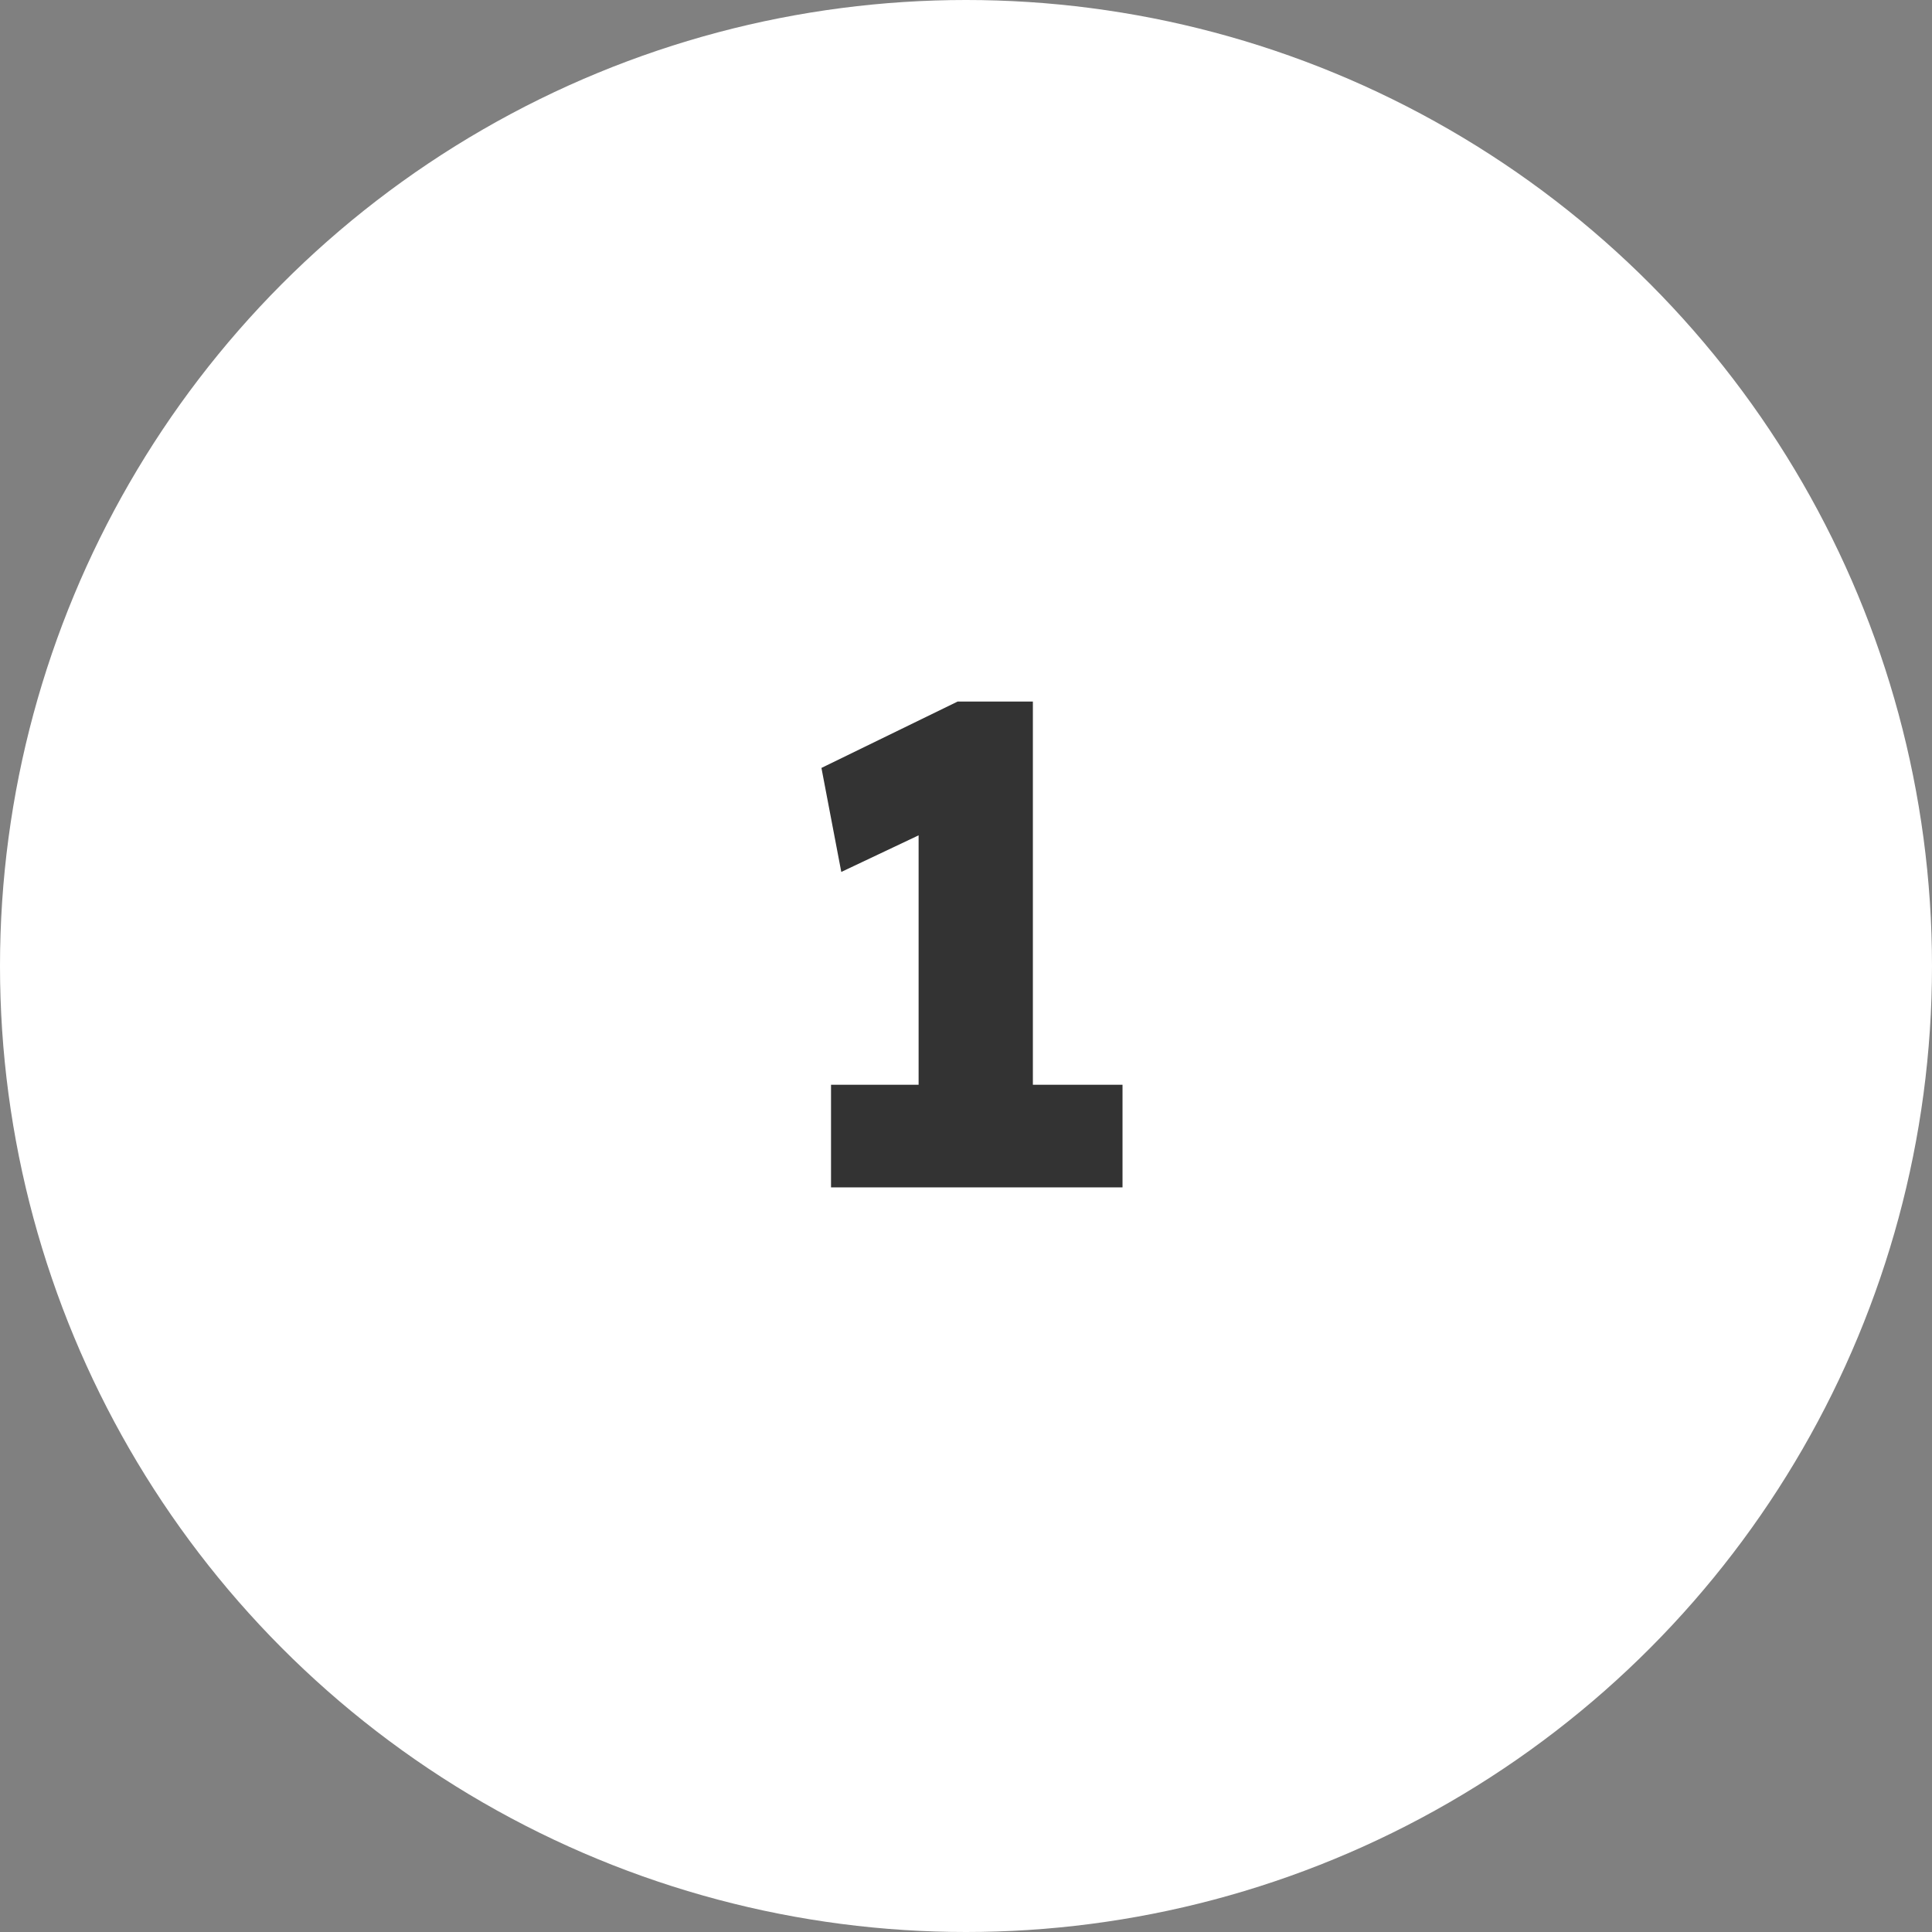
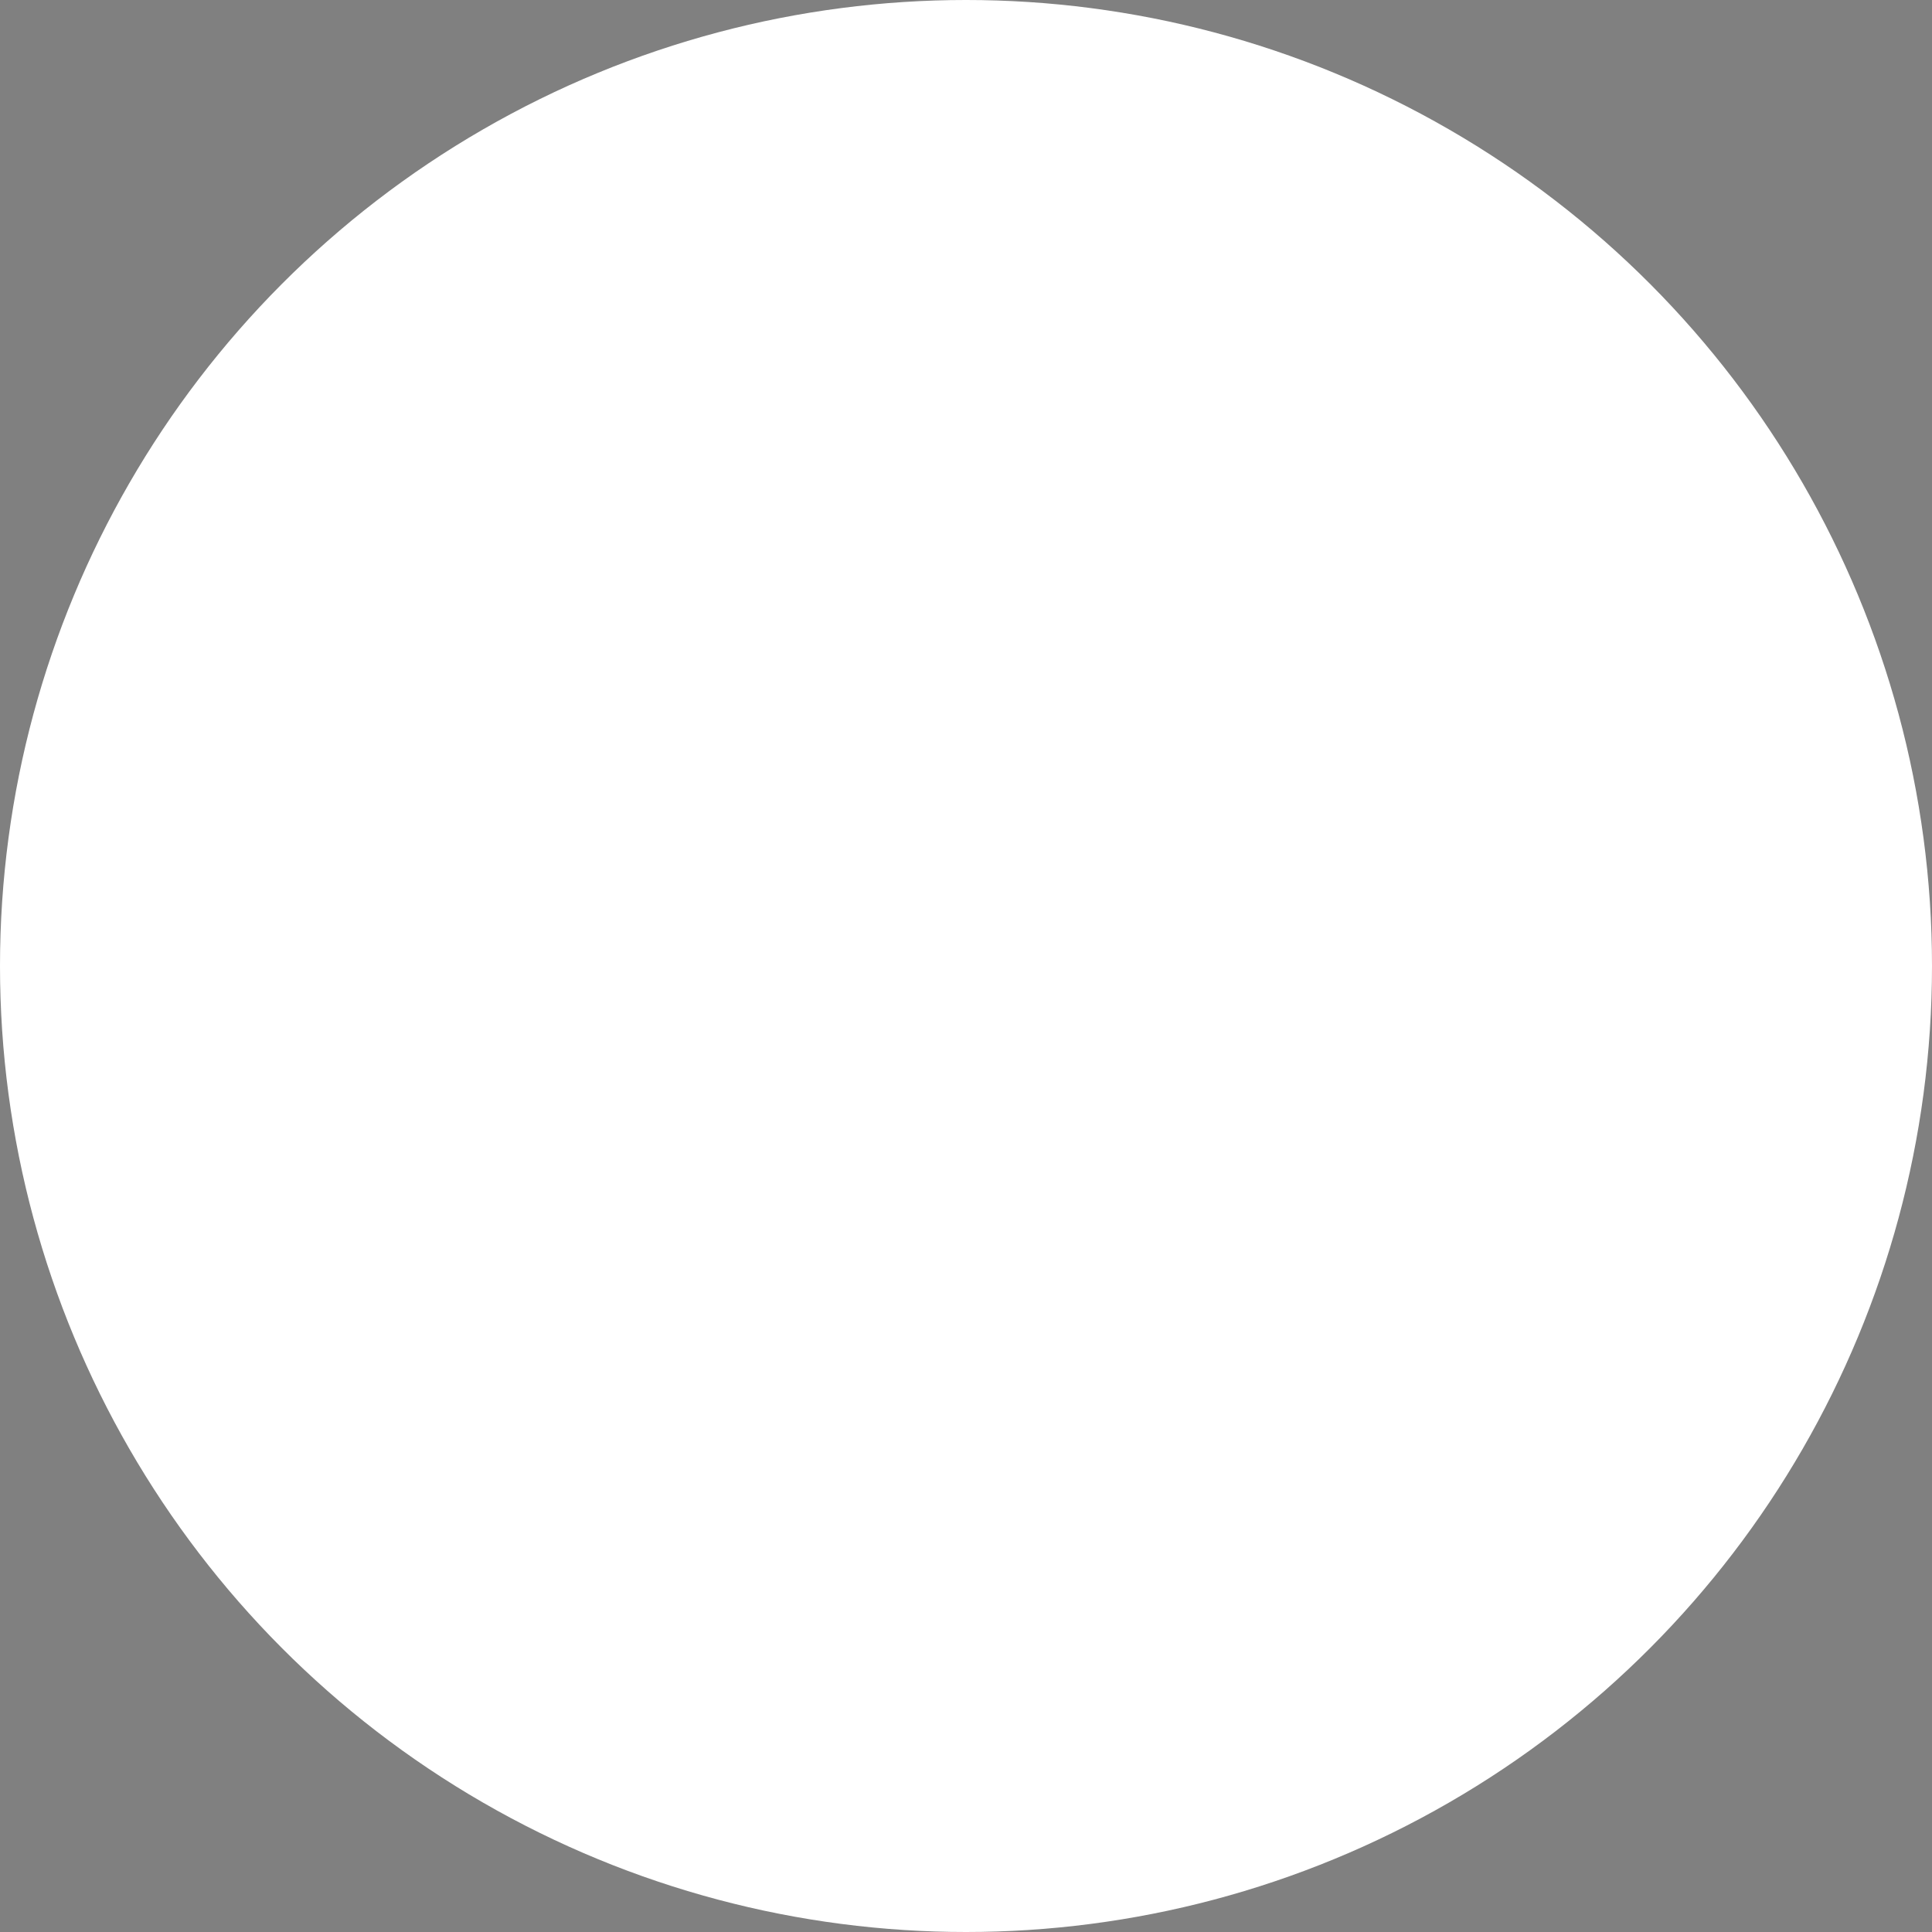
<svg xmlns="http://www.w3.org/2000/svg" width="96" height="96" viewBox="0 0 96 96" fill="none">
  <rect x="0" y="0" width="96" height="96" fill="#808080" stroke="none" />
  <circle cx="48" cy="48" r="48" fill="white" />
-   <path d="M45.645 57.334V38.022L46.903 40.912L41.803 43.326L40.817 38.158L47.583 34.86H51.323V57.334H45.645ZM41.293 59V53.9H55.777V59H41.293Z" fill="#333333" />
</svg>